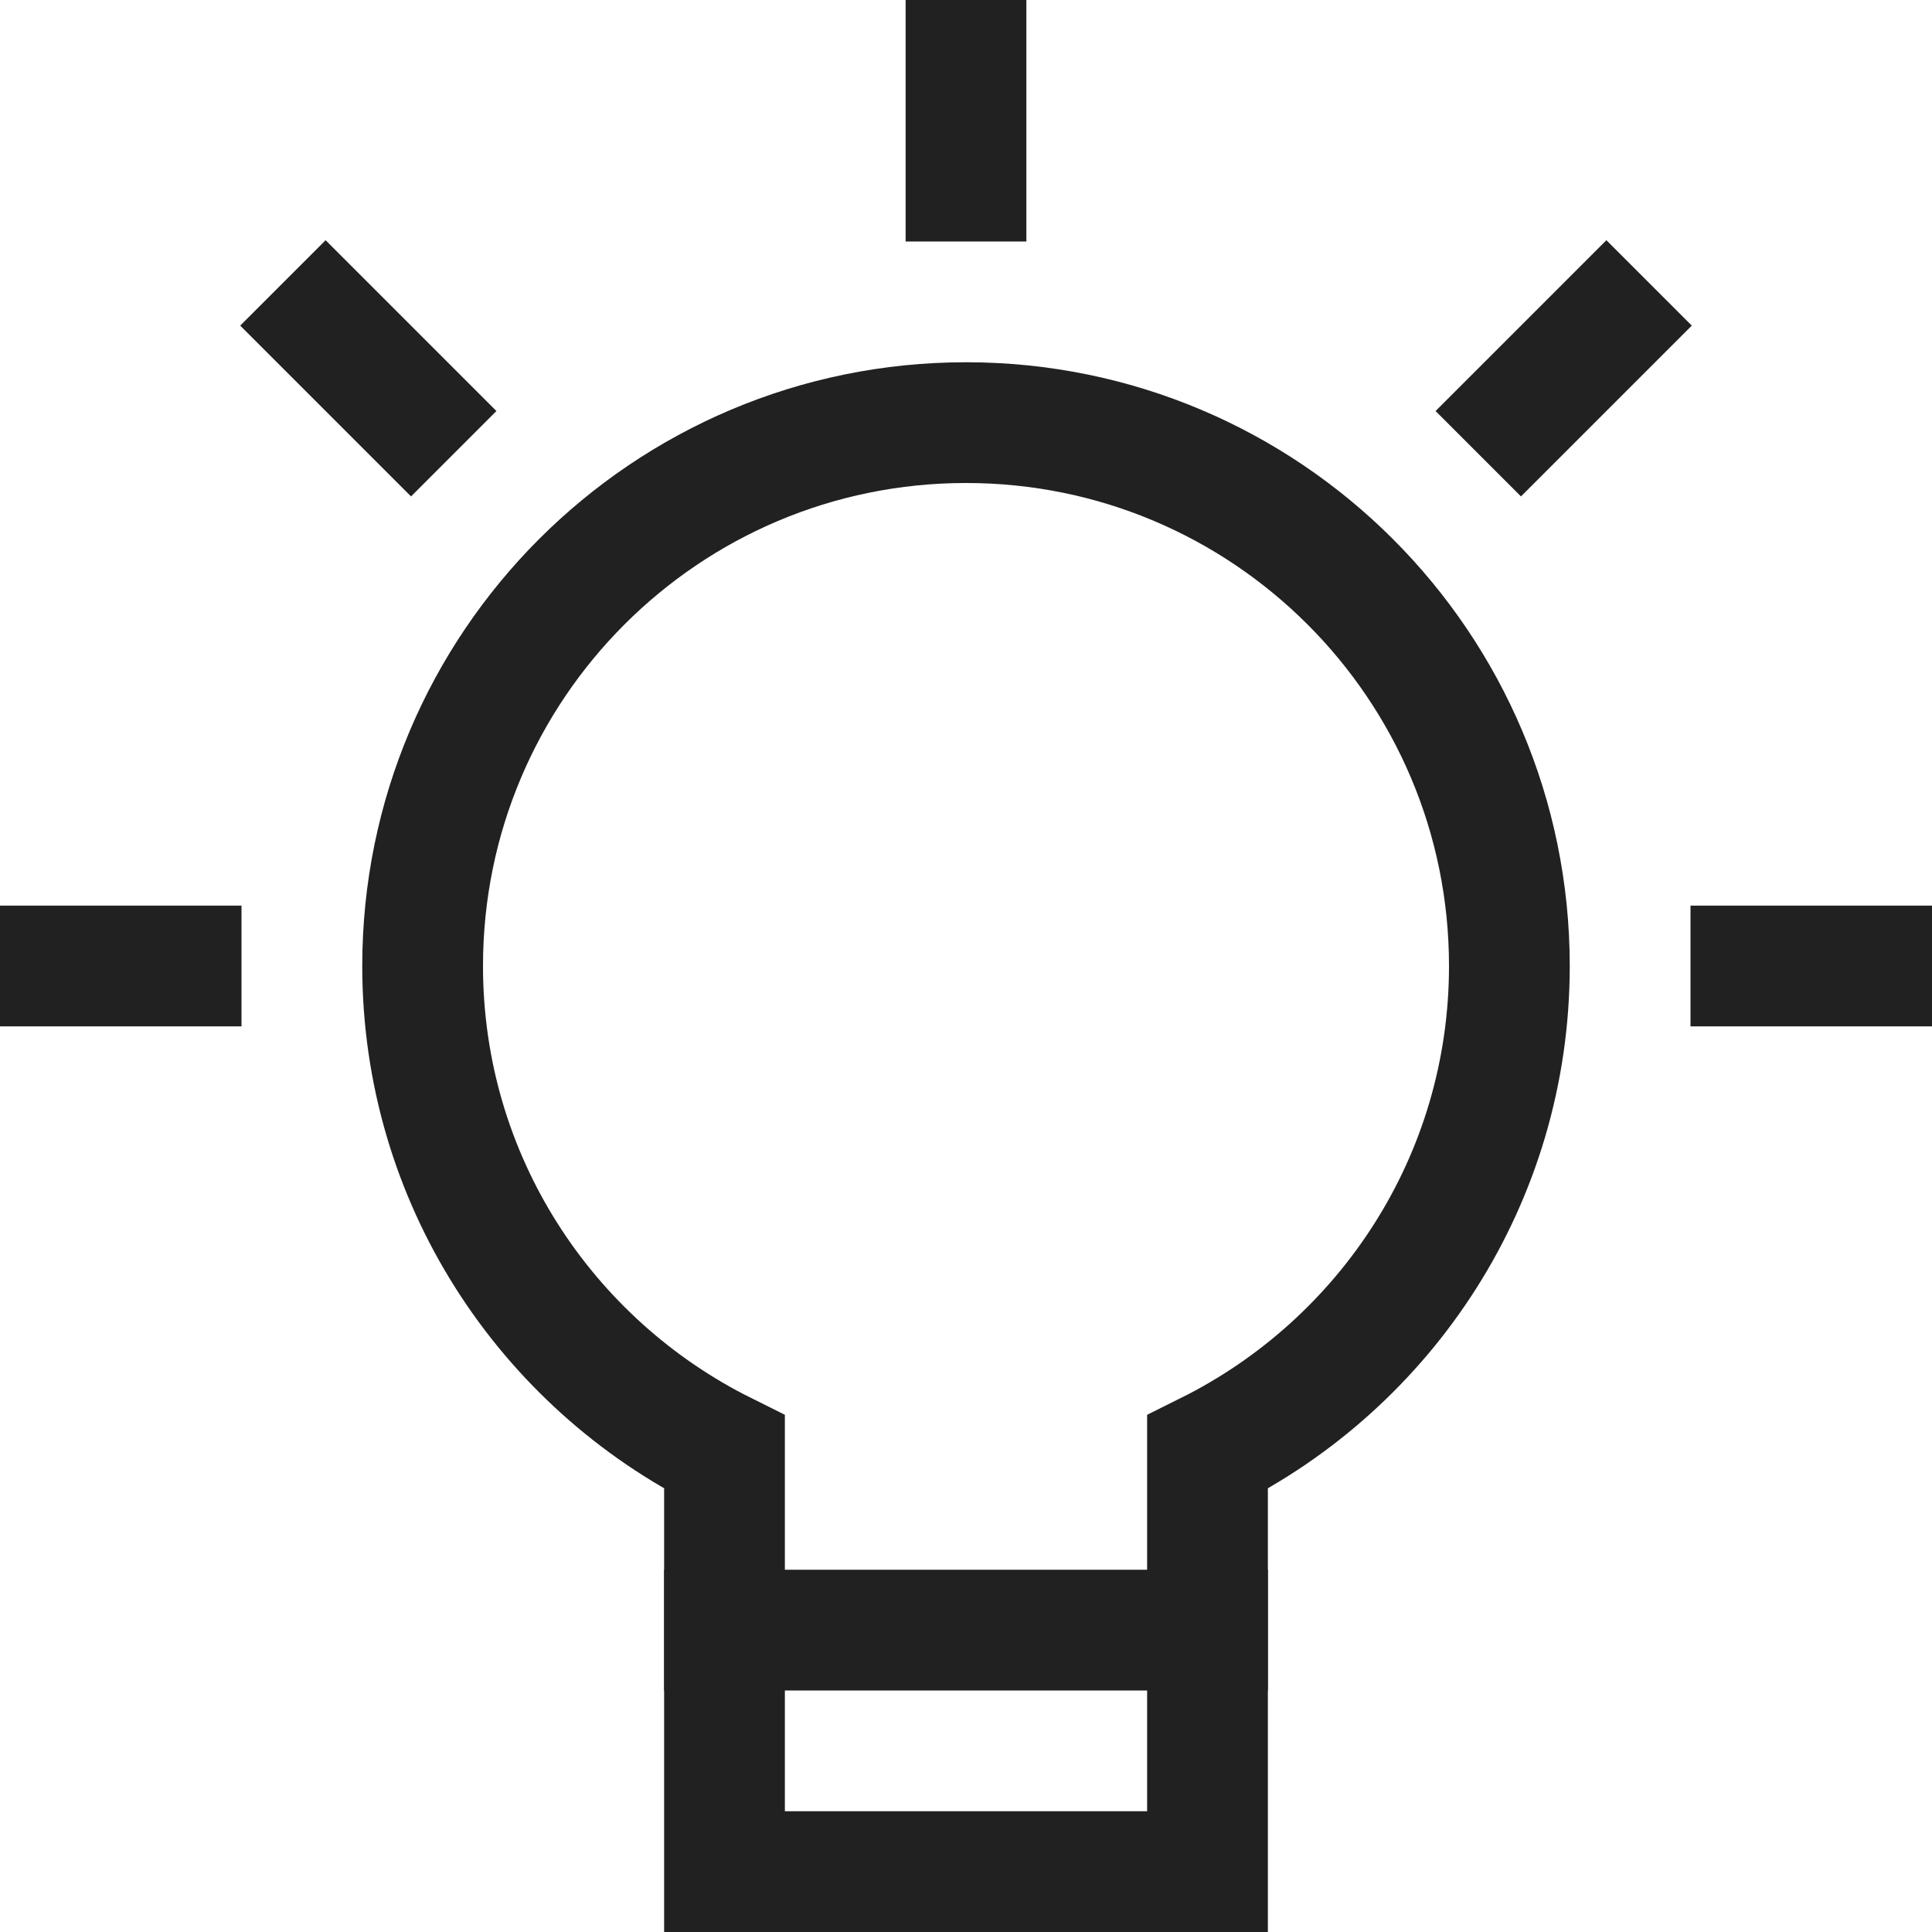
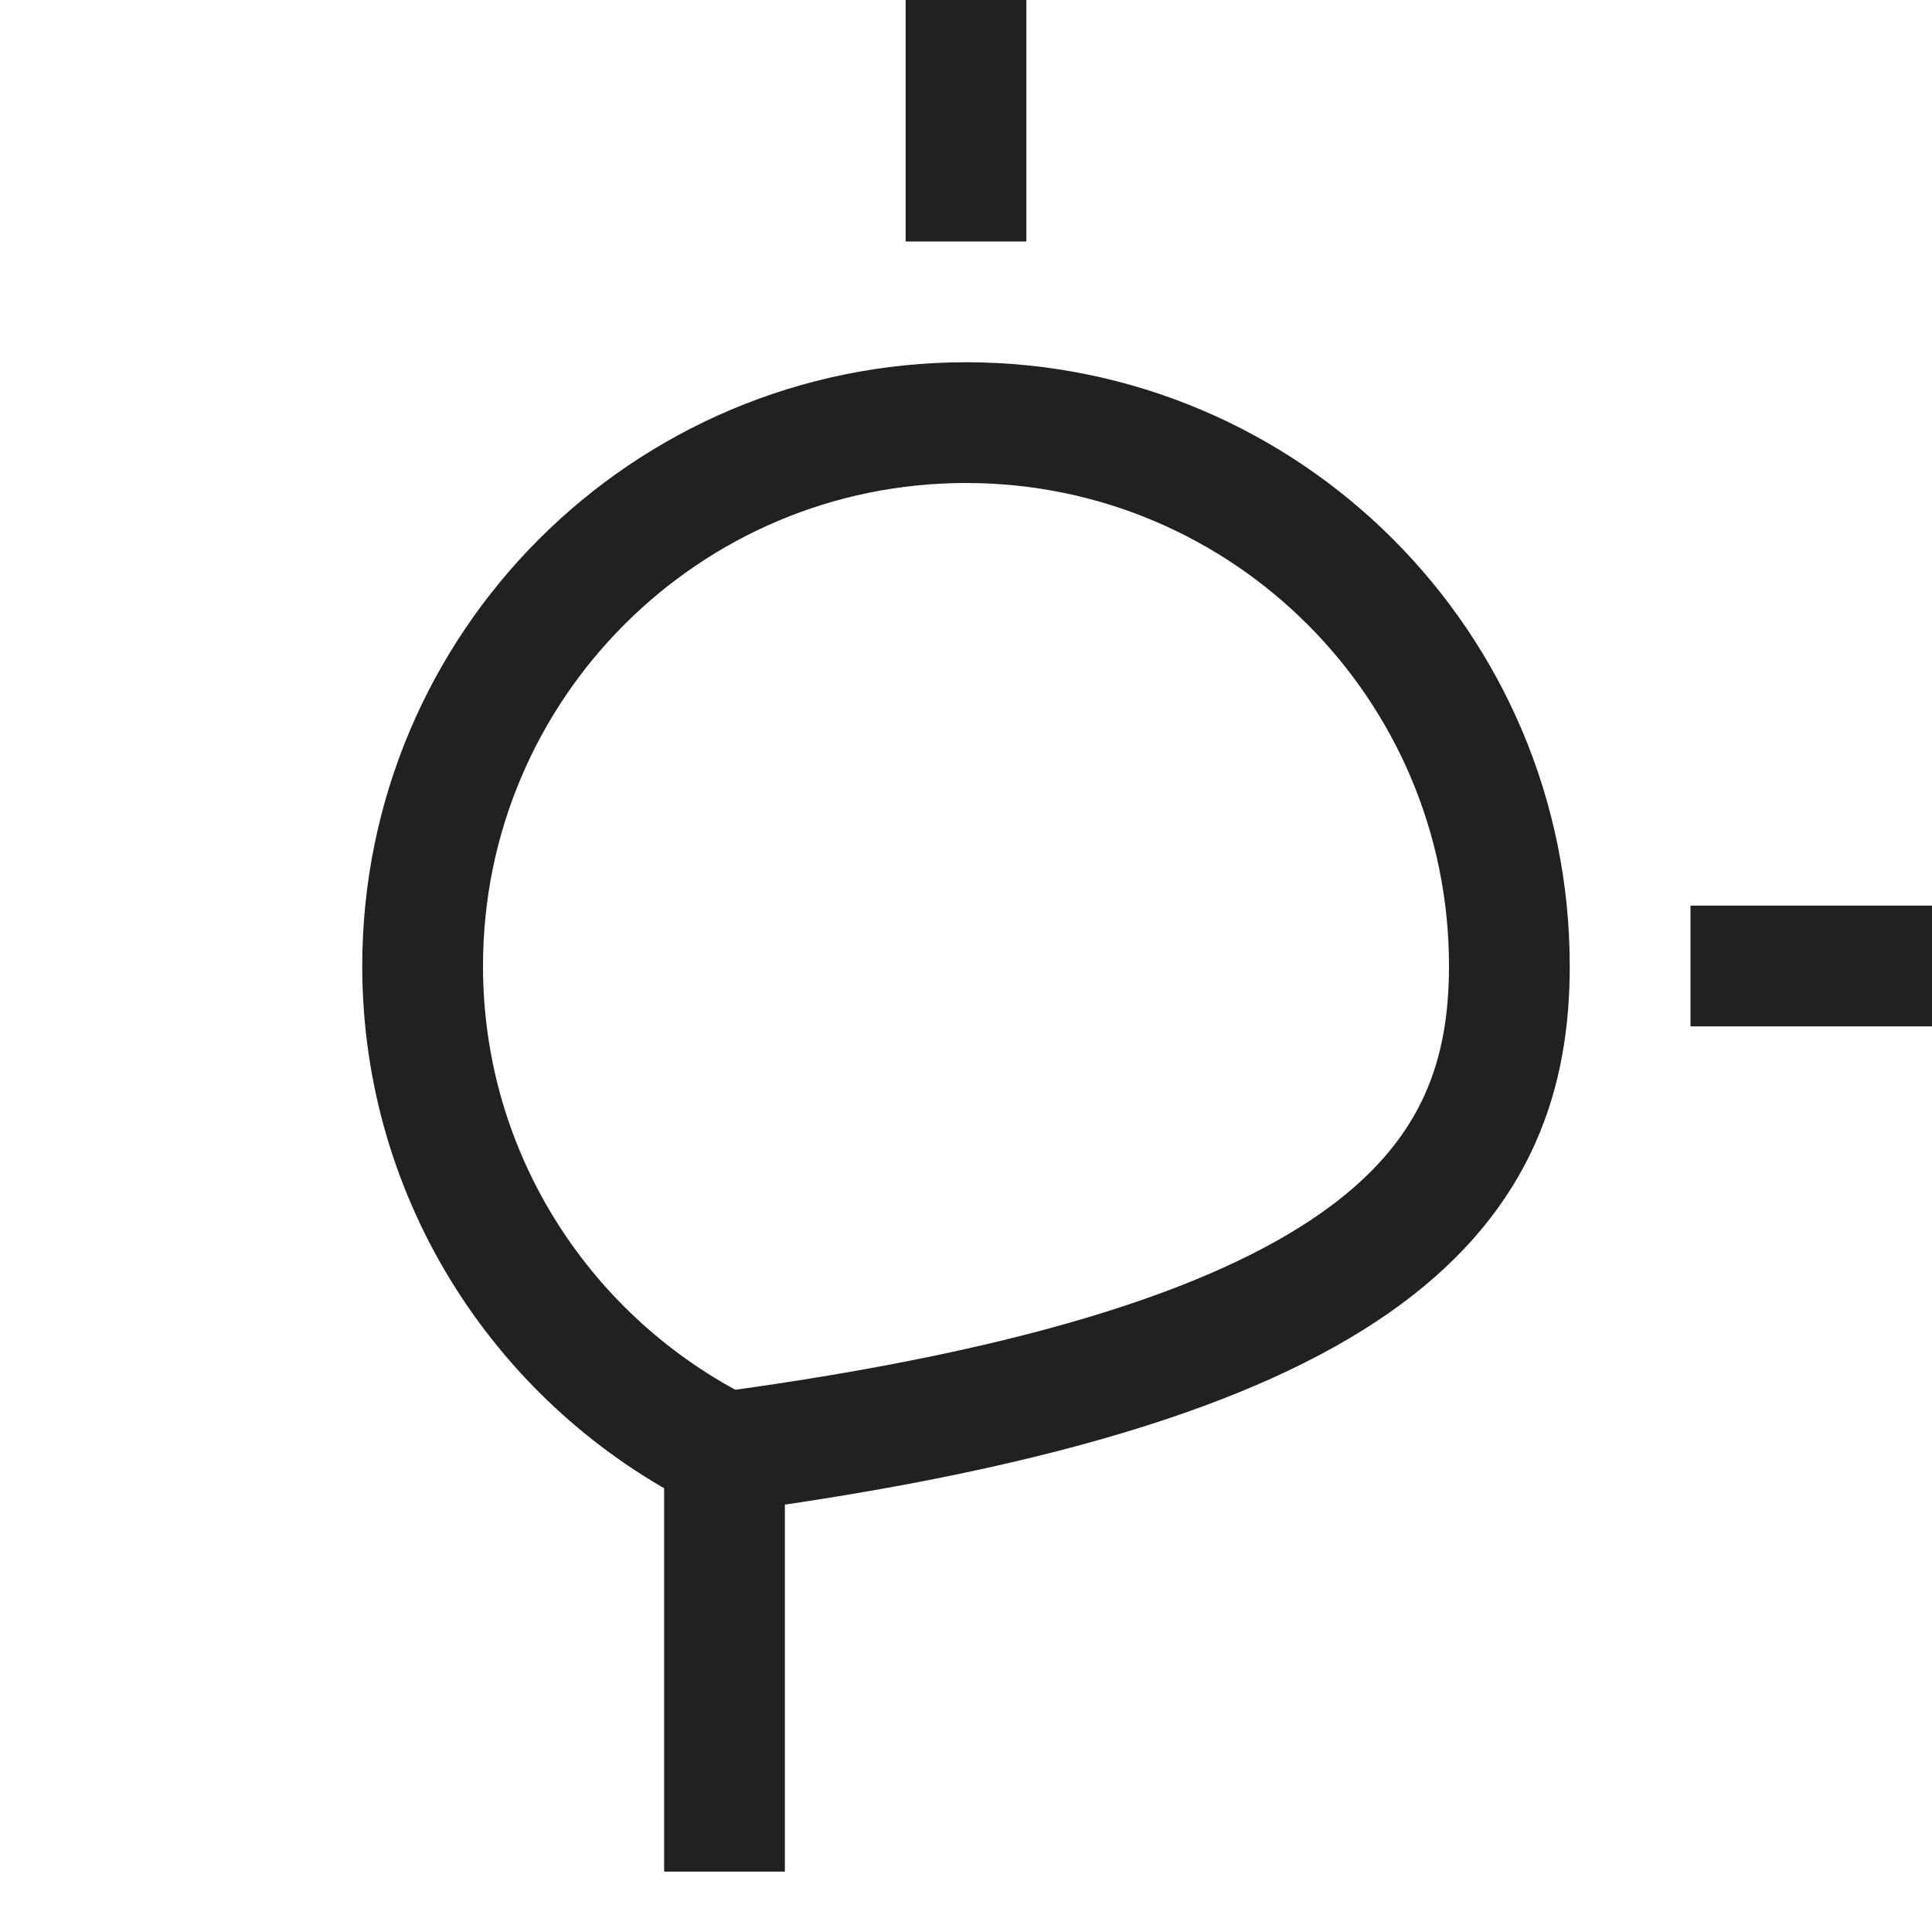
<svg xmlns="http://www.w3.org/2000/svg" width="32" height="32" viewBox="0 0 32 32" fill="none">
-   <path d="M1 16H3" stroke="#212121" stroke-width="2" stroke-miterlimit="10" stroke-linecap="square" />
-   <path d="M5.393 5.393L6.808 6.808" stroke="#212121" stroke-width="2" stroke-miterlimit="10" stroke-linecap="square" />
  <path d="M16 1V3" stroke="#212121" stroke-width="2" stroke-miterlimit="10" stroke-linecap="square" />
-   <path d="M26.607 5.393L25.192 6.808" stroke="#212121" stroke-width="2" stroke-miterlimit="10" stroke-linecap="square" />
  <path d="M31 16H29" stroke="#212121" stroke-width="2" stroke-miterlimit="10" stroke-linecap="square" />
-   <path d="M25 16C25 11.029 20.971 7 16 7C11.029 7 7 11.029 7 16C7 19.532 9.039 22.58 12 24.053V31H20V24.053C22.961 22.58 25 19.532 25 16Z" stroke="#212121" stroke-width="2" stroke-miterlimit="10" stroke-linecap="square" />
-   <path d="M12 27H20" stroke="#212121" stroke-width="2" stroke-miterlimit="10" stroke-linecap="square" />
+   <path d="M25 16C25 11.029 20.971 7 16 7C11.029 7 7 11.029 7 16C7 19.532 9.039 22.58 12 24.053V31V24.053C22.961 22.58 25 19.532 25 16Z" stroke="#212121" stroke-width="2" stroke-miterlimit="10" stroke-linecap="square" />
</svg>